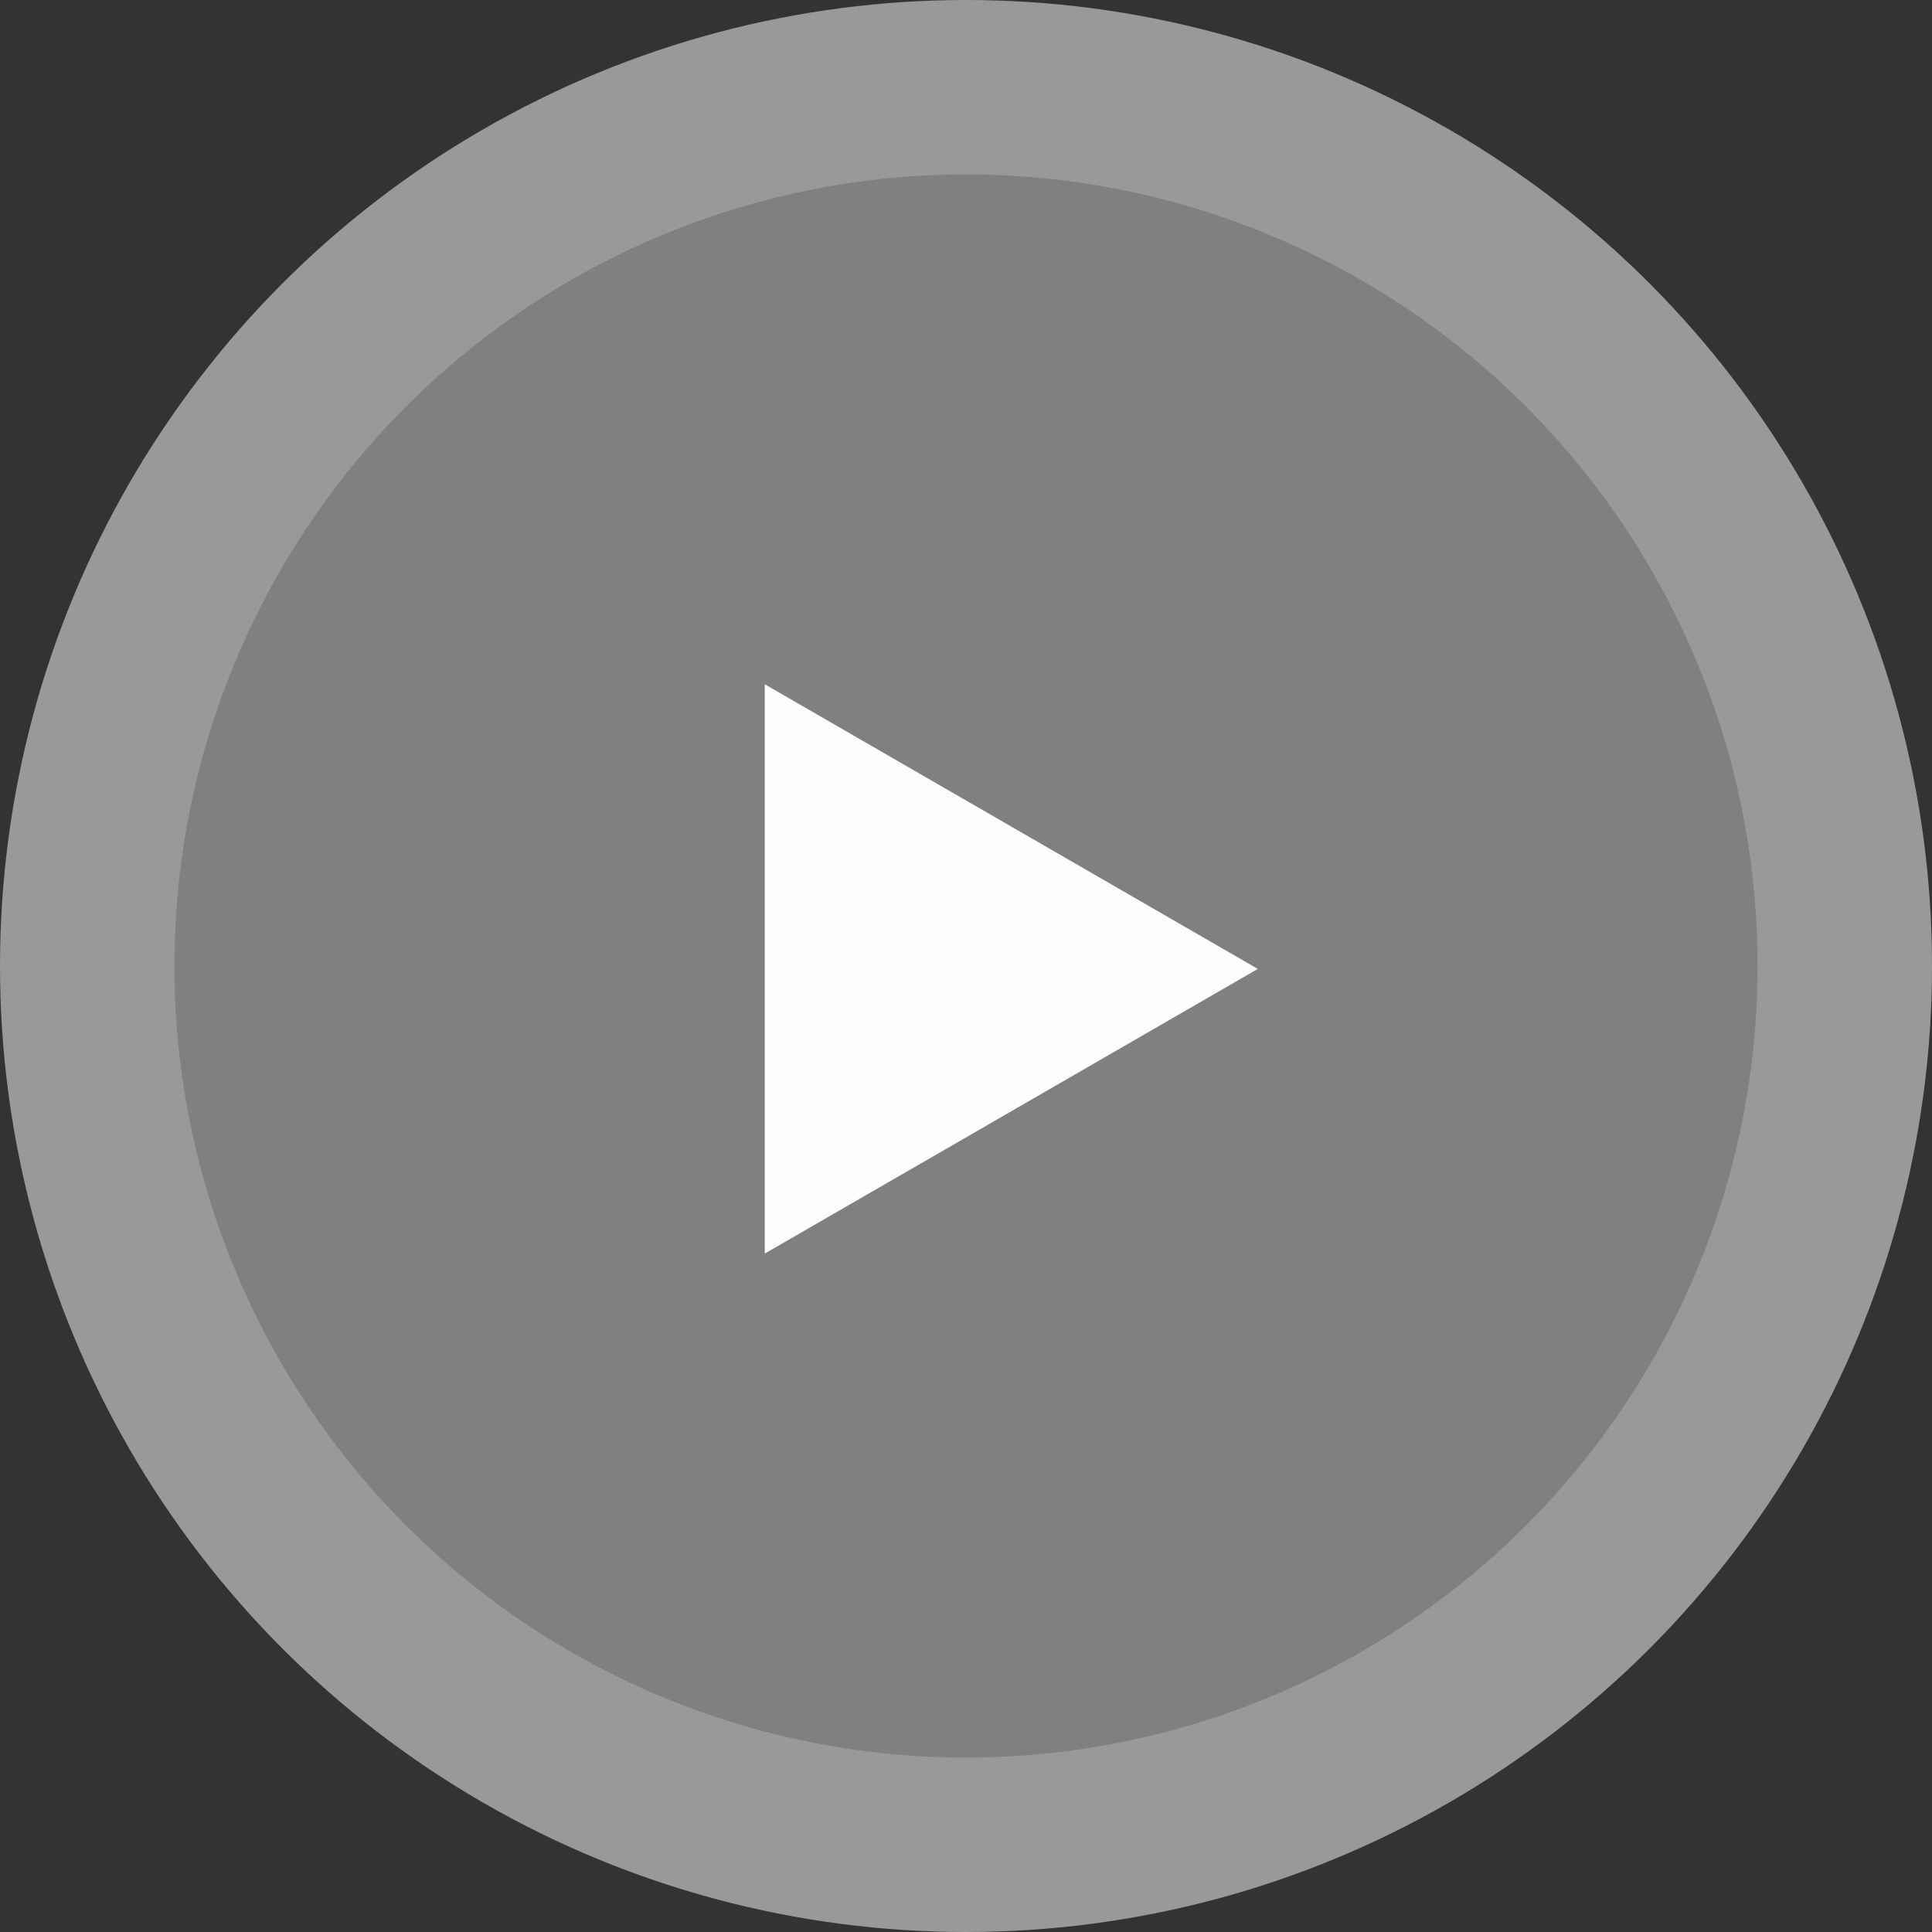
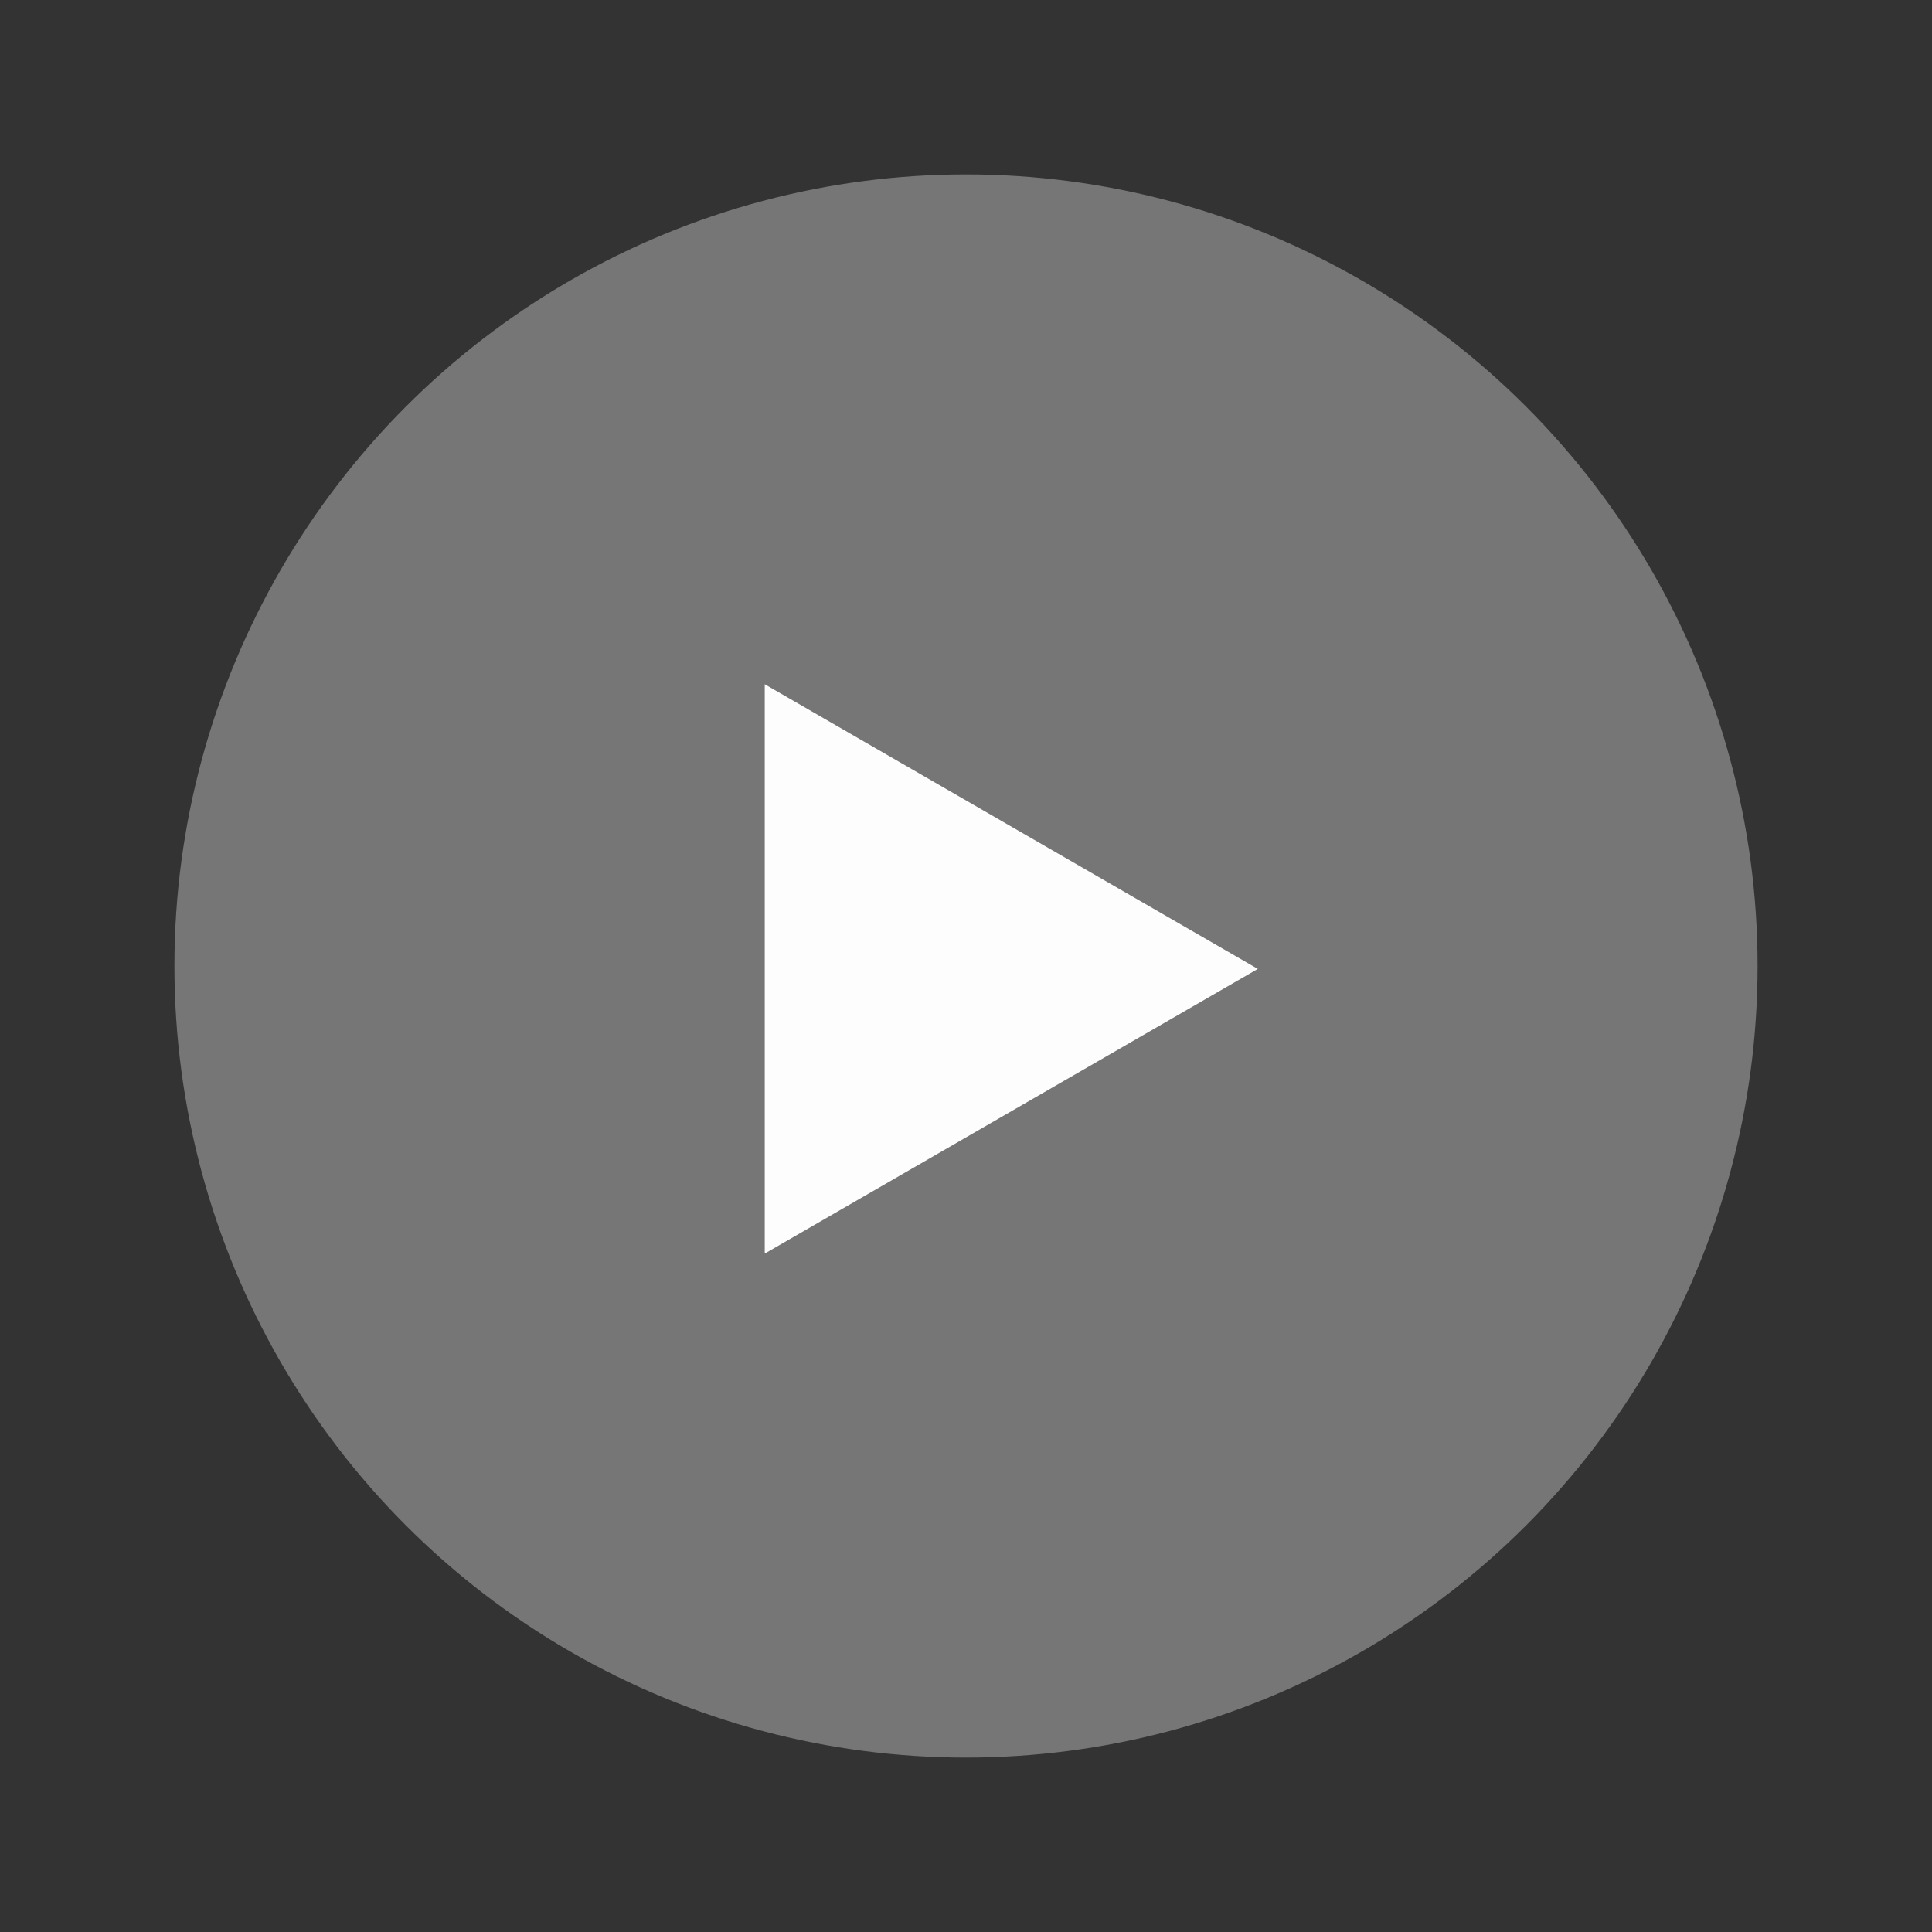
<svg xmlns="http://www.w3.org/2000/svg" width="96" height="96" viewBox="0 0 96 96" fill="none">
  <rect x="0" y="0" width="96" height="96" fill="#333333" stroke="none" />
  <g id="Group 4112">
-     <circle id="Ellipse 54" opacity="0.5" cx="48" cy="48" r="48" fill="white" />
    <circle id="Ellipse 53" opacity="0.9" cx="48" cy="48" r="39.333" fill="#7E7E7E" />
-     <path id="Polygon 2" d="M62.5 48.145L38 62.29L38 34L62.5 48.145Z" fill="#FDFDFD" />
+     <path id="Polygon 2" d="M62.5 48.145L38 62.29L38 34Z" fill="#FDFDFD" />
  </g>
</svg>